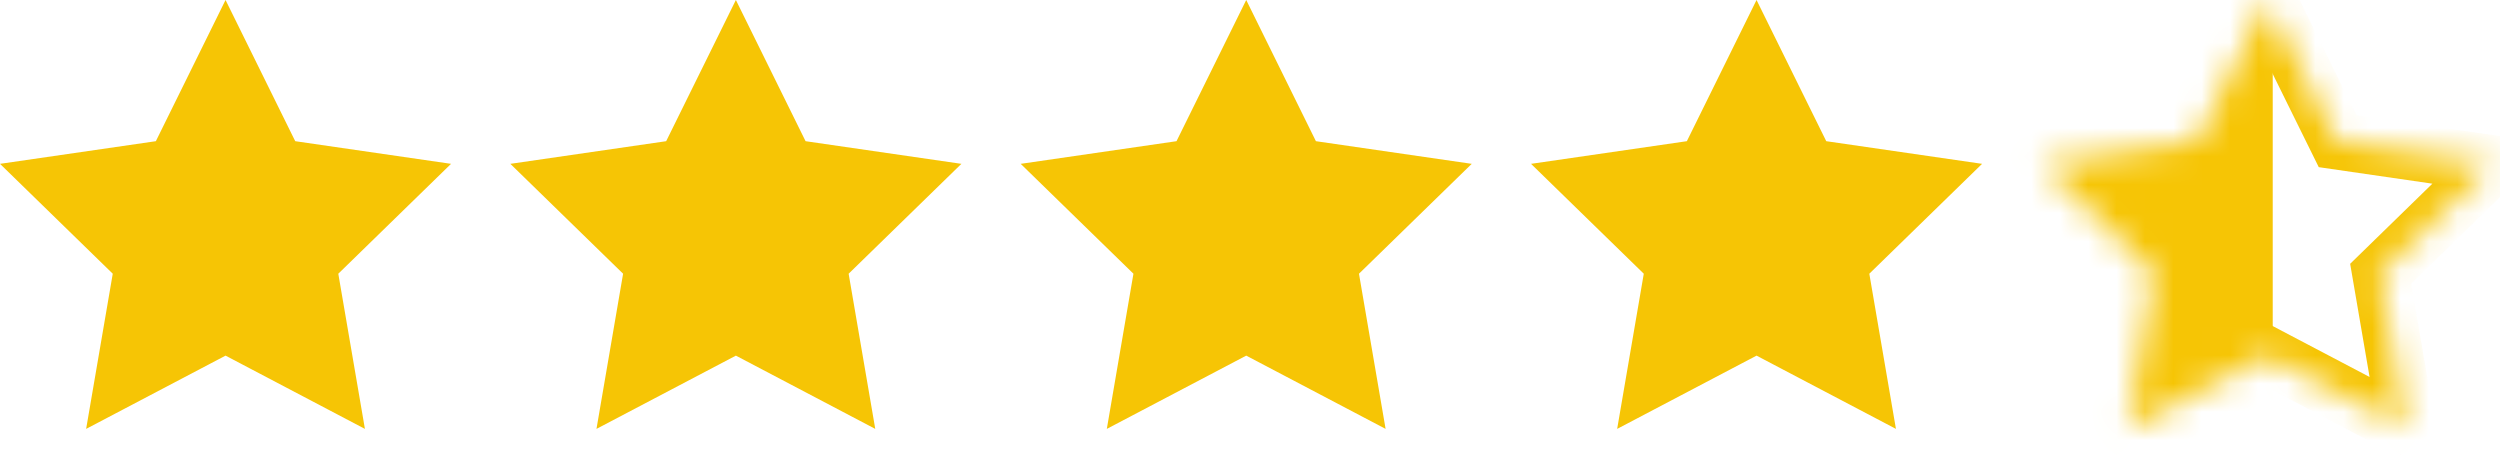
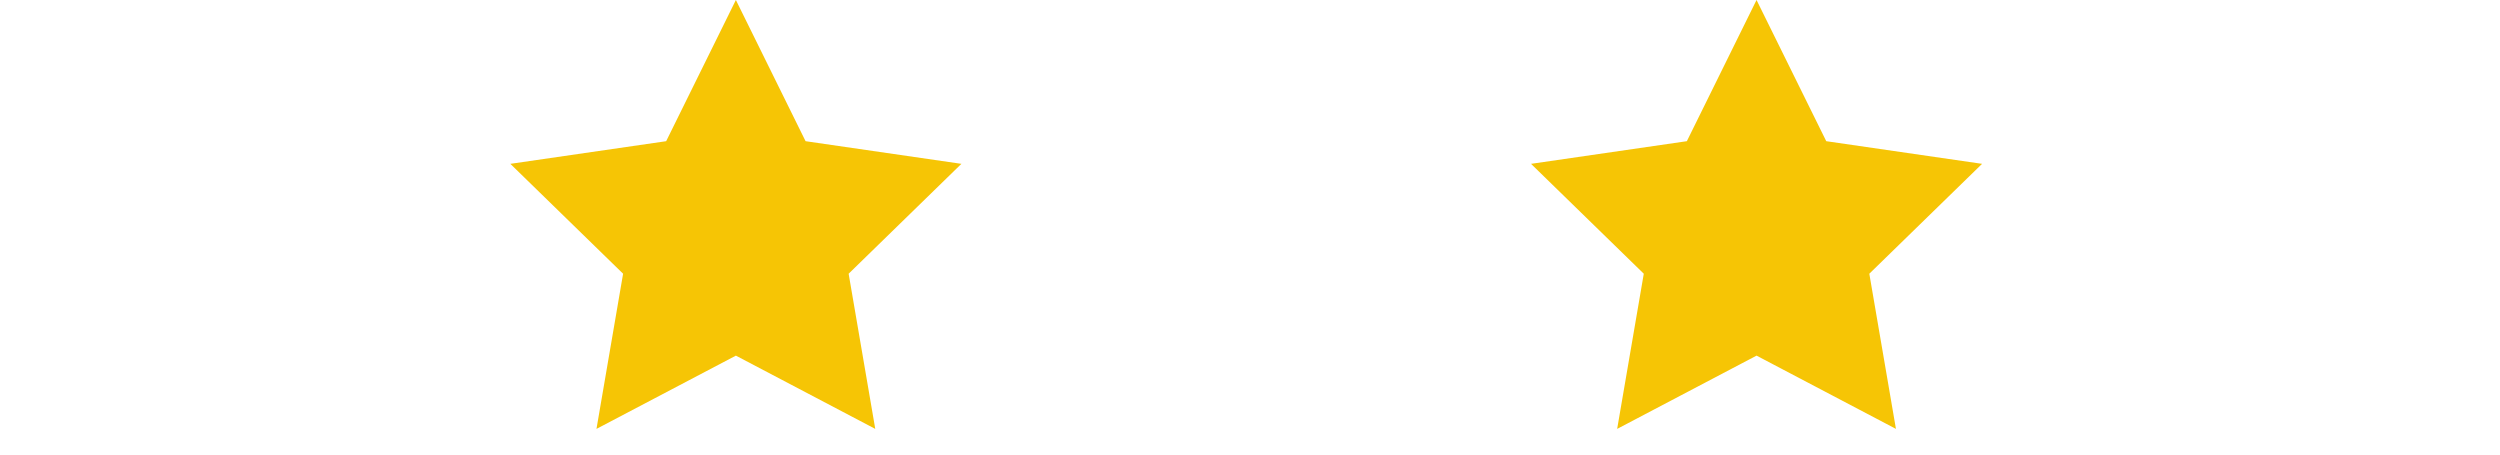
<svg xmlns="http://www.w3.org/2000/svg" width="88" height="16" viewBox="0 0 88 16" fill="none">
-   <path fill-rule="evenodd" clip-rule="evenodd" d="M7.939 12.518L3.032 15.097L3.969 9.635L0 5.767L5.486 4.97L7.939 0L10.392 4.97L15.877 5.767L11.908 9.635L12.845 15.097L7.939 12.518Z" fill="#F6C505" />
  <path fill-rule="evenodd" clip-rule="evenodd" d="M25.903 12.518L20.996 15.097L21.933 9.635L17.964 5.767L23.449 4.97L25.903 0L28.356 4.97L33.841 5.767L29.872 9.635L30.809 15.097L25.903 12.518Z" fill="#F6C505" />
-   <path fill-rule="evenodd" clip-rule="evenodd" d="M43.867 12.518L38.96 15.097L39.897 9.635L35.928 5.767L41.413 4.97L43.867 0L46.32 4.97L51.805 5.767L47.836 9.635L48.773 15.097L43.867 12.518Z" fill="#F6C505" />
  <path fill-rule="evenodd" clip-rule="evenodd" d="M61.83 12.518L56.924 15.097L57.861 9.635L53.892 5.767L59.377 4.97L61.83 0L64.284 4.97L69.769 5.767L65.8 9.635L66.737 15.097L61.83 12.518Z" fill="#F6C505" />
  <mask id="mask0_6415_26635" style="mask-type:alpha" maskUnits="userSpaceOnUse" x="71" y="0" width="17" height="16">
-     <path fill-rule="evenodd" clip-rule="evenodd" d="M79.794 12.518L84.7 15.097L83.763 9.635L87.732 5.767L82.247 4.97L79.794 0L77.341 4.97L71.855 5.767L75.824 9.635L74.887 15.097L79.794 12.518Z" fill="#FFB526" />
-   </mask>
+     </mask>
  <g mask="url(#mask0_6415_26635)">
-     <rect width="10" height="23" transform="matrix(-1 0 0 1 80 -1.864)" fill="#F6C505" />
-     <path fill-rule="evenodd" clip-rule="evenodd" d="M79.83 12.518L74.924 15.097L75.861 9.635L71.892 5.767L77.377 4.97L79.83 0L82.284 4.97L87.769 5.767L83.8 9.635L84.737 15.097L79.83 12.518Z" stroke="#F6C505" stroke-width="2" />
-   </g>
+     </g>
</svg>